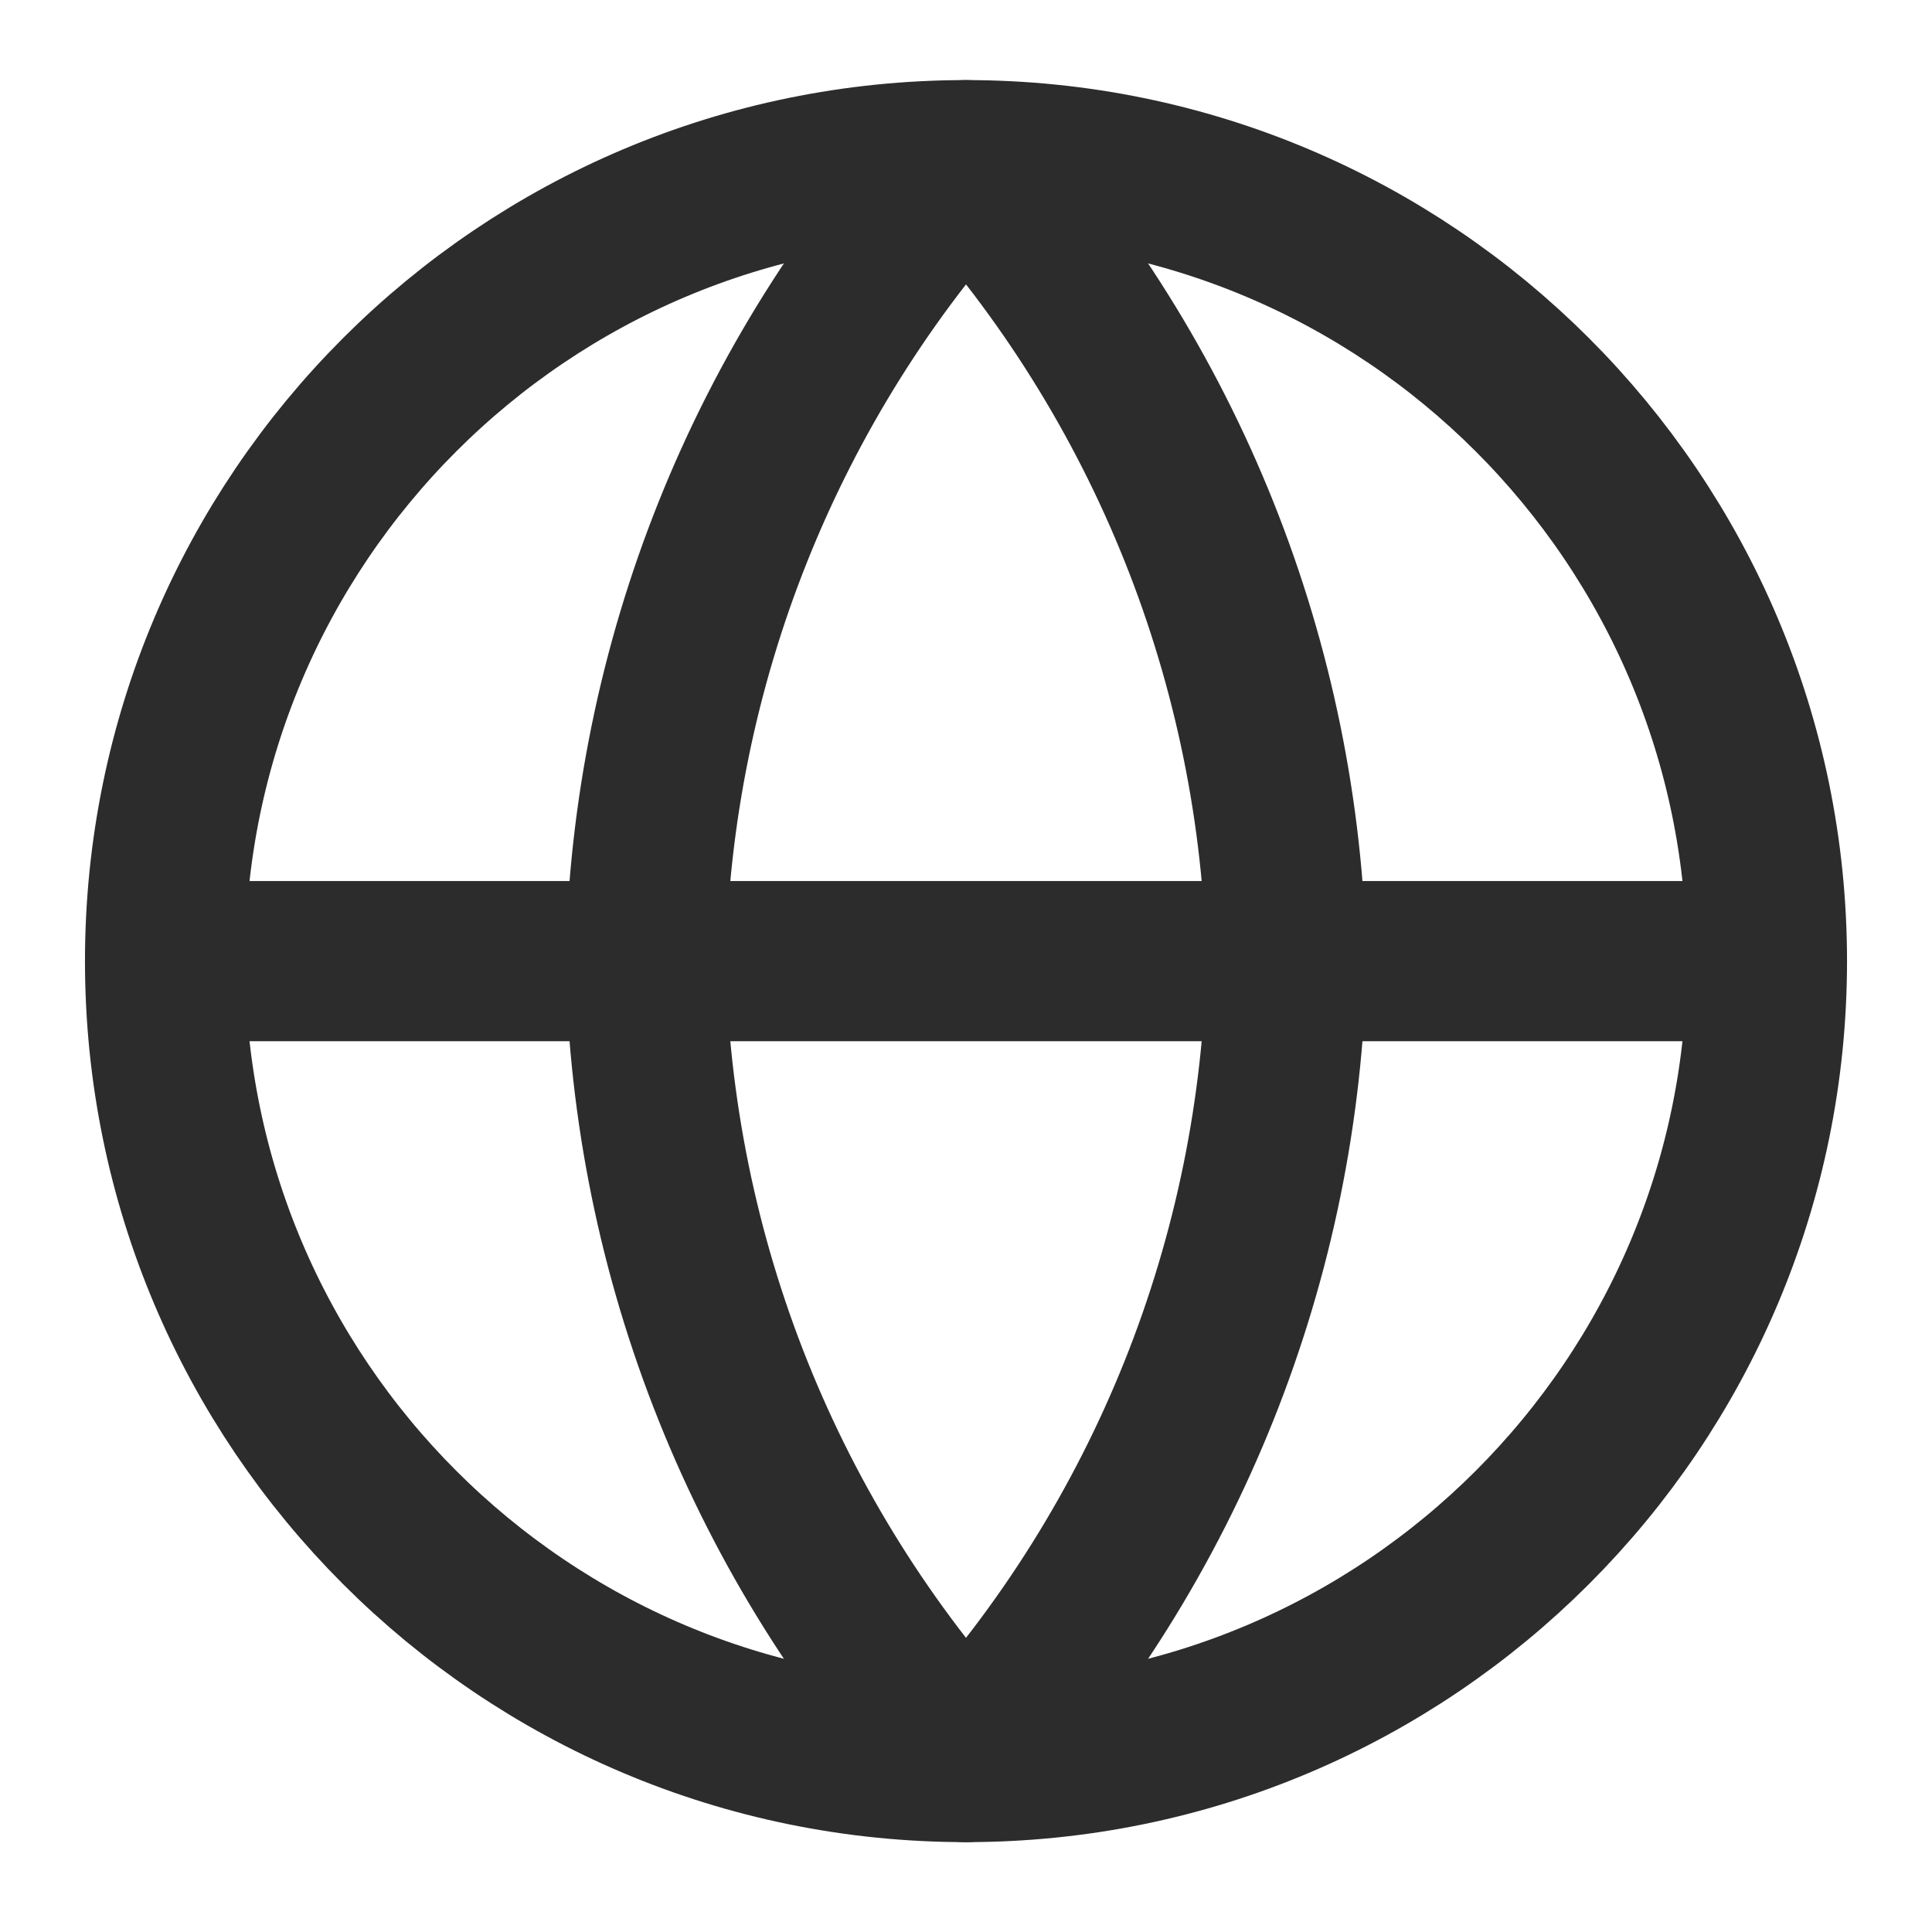
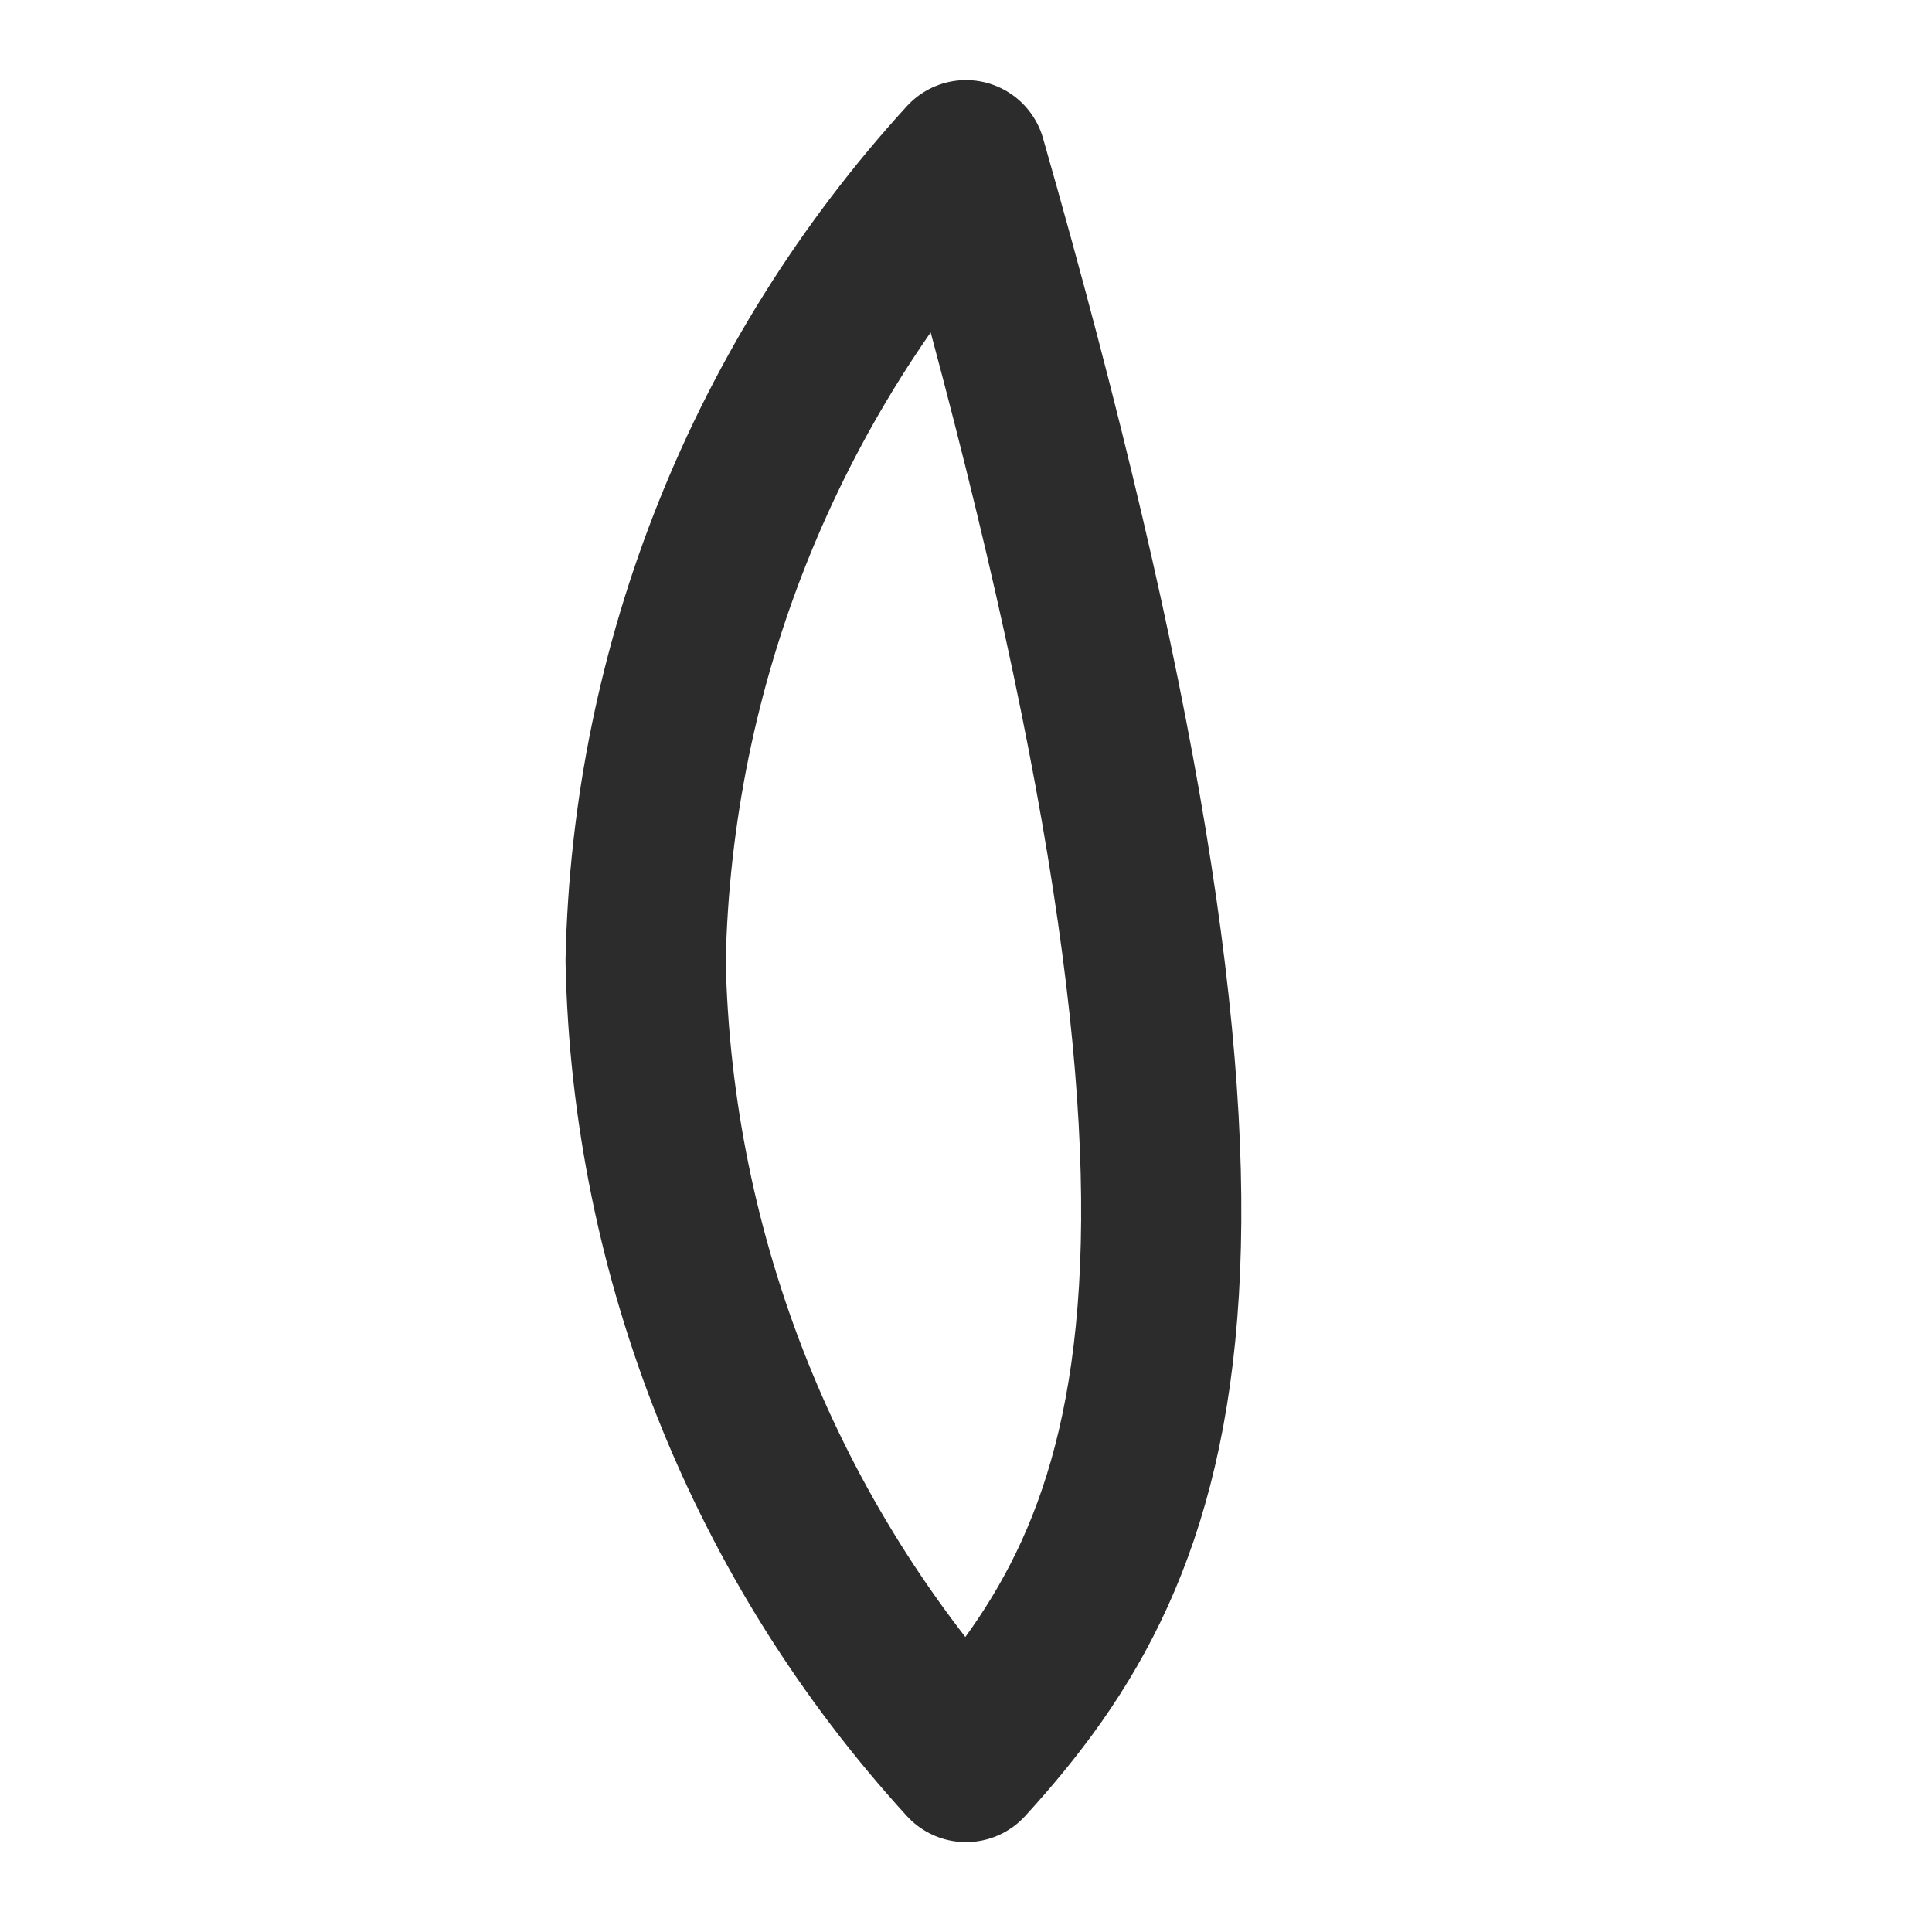
<svg xmlns="http://www.w3.org/2000/svg" width="64" height="64" viewBox="0 0 64 64" fill="none">
-   <path d="M32 58.37C46.653 58.37 58.532 46.492 58.532 31.838C58.532 17.185 46.653 5.306 32 5.306C17.346 5.306 5.468 17.185 5.468 31.838C5.468 46.492 17.346 58.37 32 58.37Z" stroke="#2C2C2C" stroke-width="5.306" stroke-linecap="round" stroke-linejoin="round" />
-   <path d="M5.468 31.838H58.532" stroke="#2C2C2C" stroke-width="5.306" stroke-linecap="round" stroke-linejoin="round" />
-   <path d="M32 5.306C38.636 12.572 42.408 22 42.613 31.838C42.408 41.676 38.636 51.105 32 58.37C25.364 51.105 21.592 41.676 21.387 31.838C21.592 22 25.364 12.572 32 5.306Z" stroke="#2C2C2C" stroke-width="5.306" stroke-linecap="round" stroke-linejoin="round" />
+   <path d="M32 5.306C42.408 41.676 38.636 51.105 32 58.37C25.364 51.105 21.592 41.676 21.387 31.838C21.592 22 25.364 12.572 32 5.306Z" stroke="#2C2C2C" stroke-width="5.306" stroke-linecap="round" stroke-linejoin="round" />
</svg>